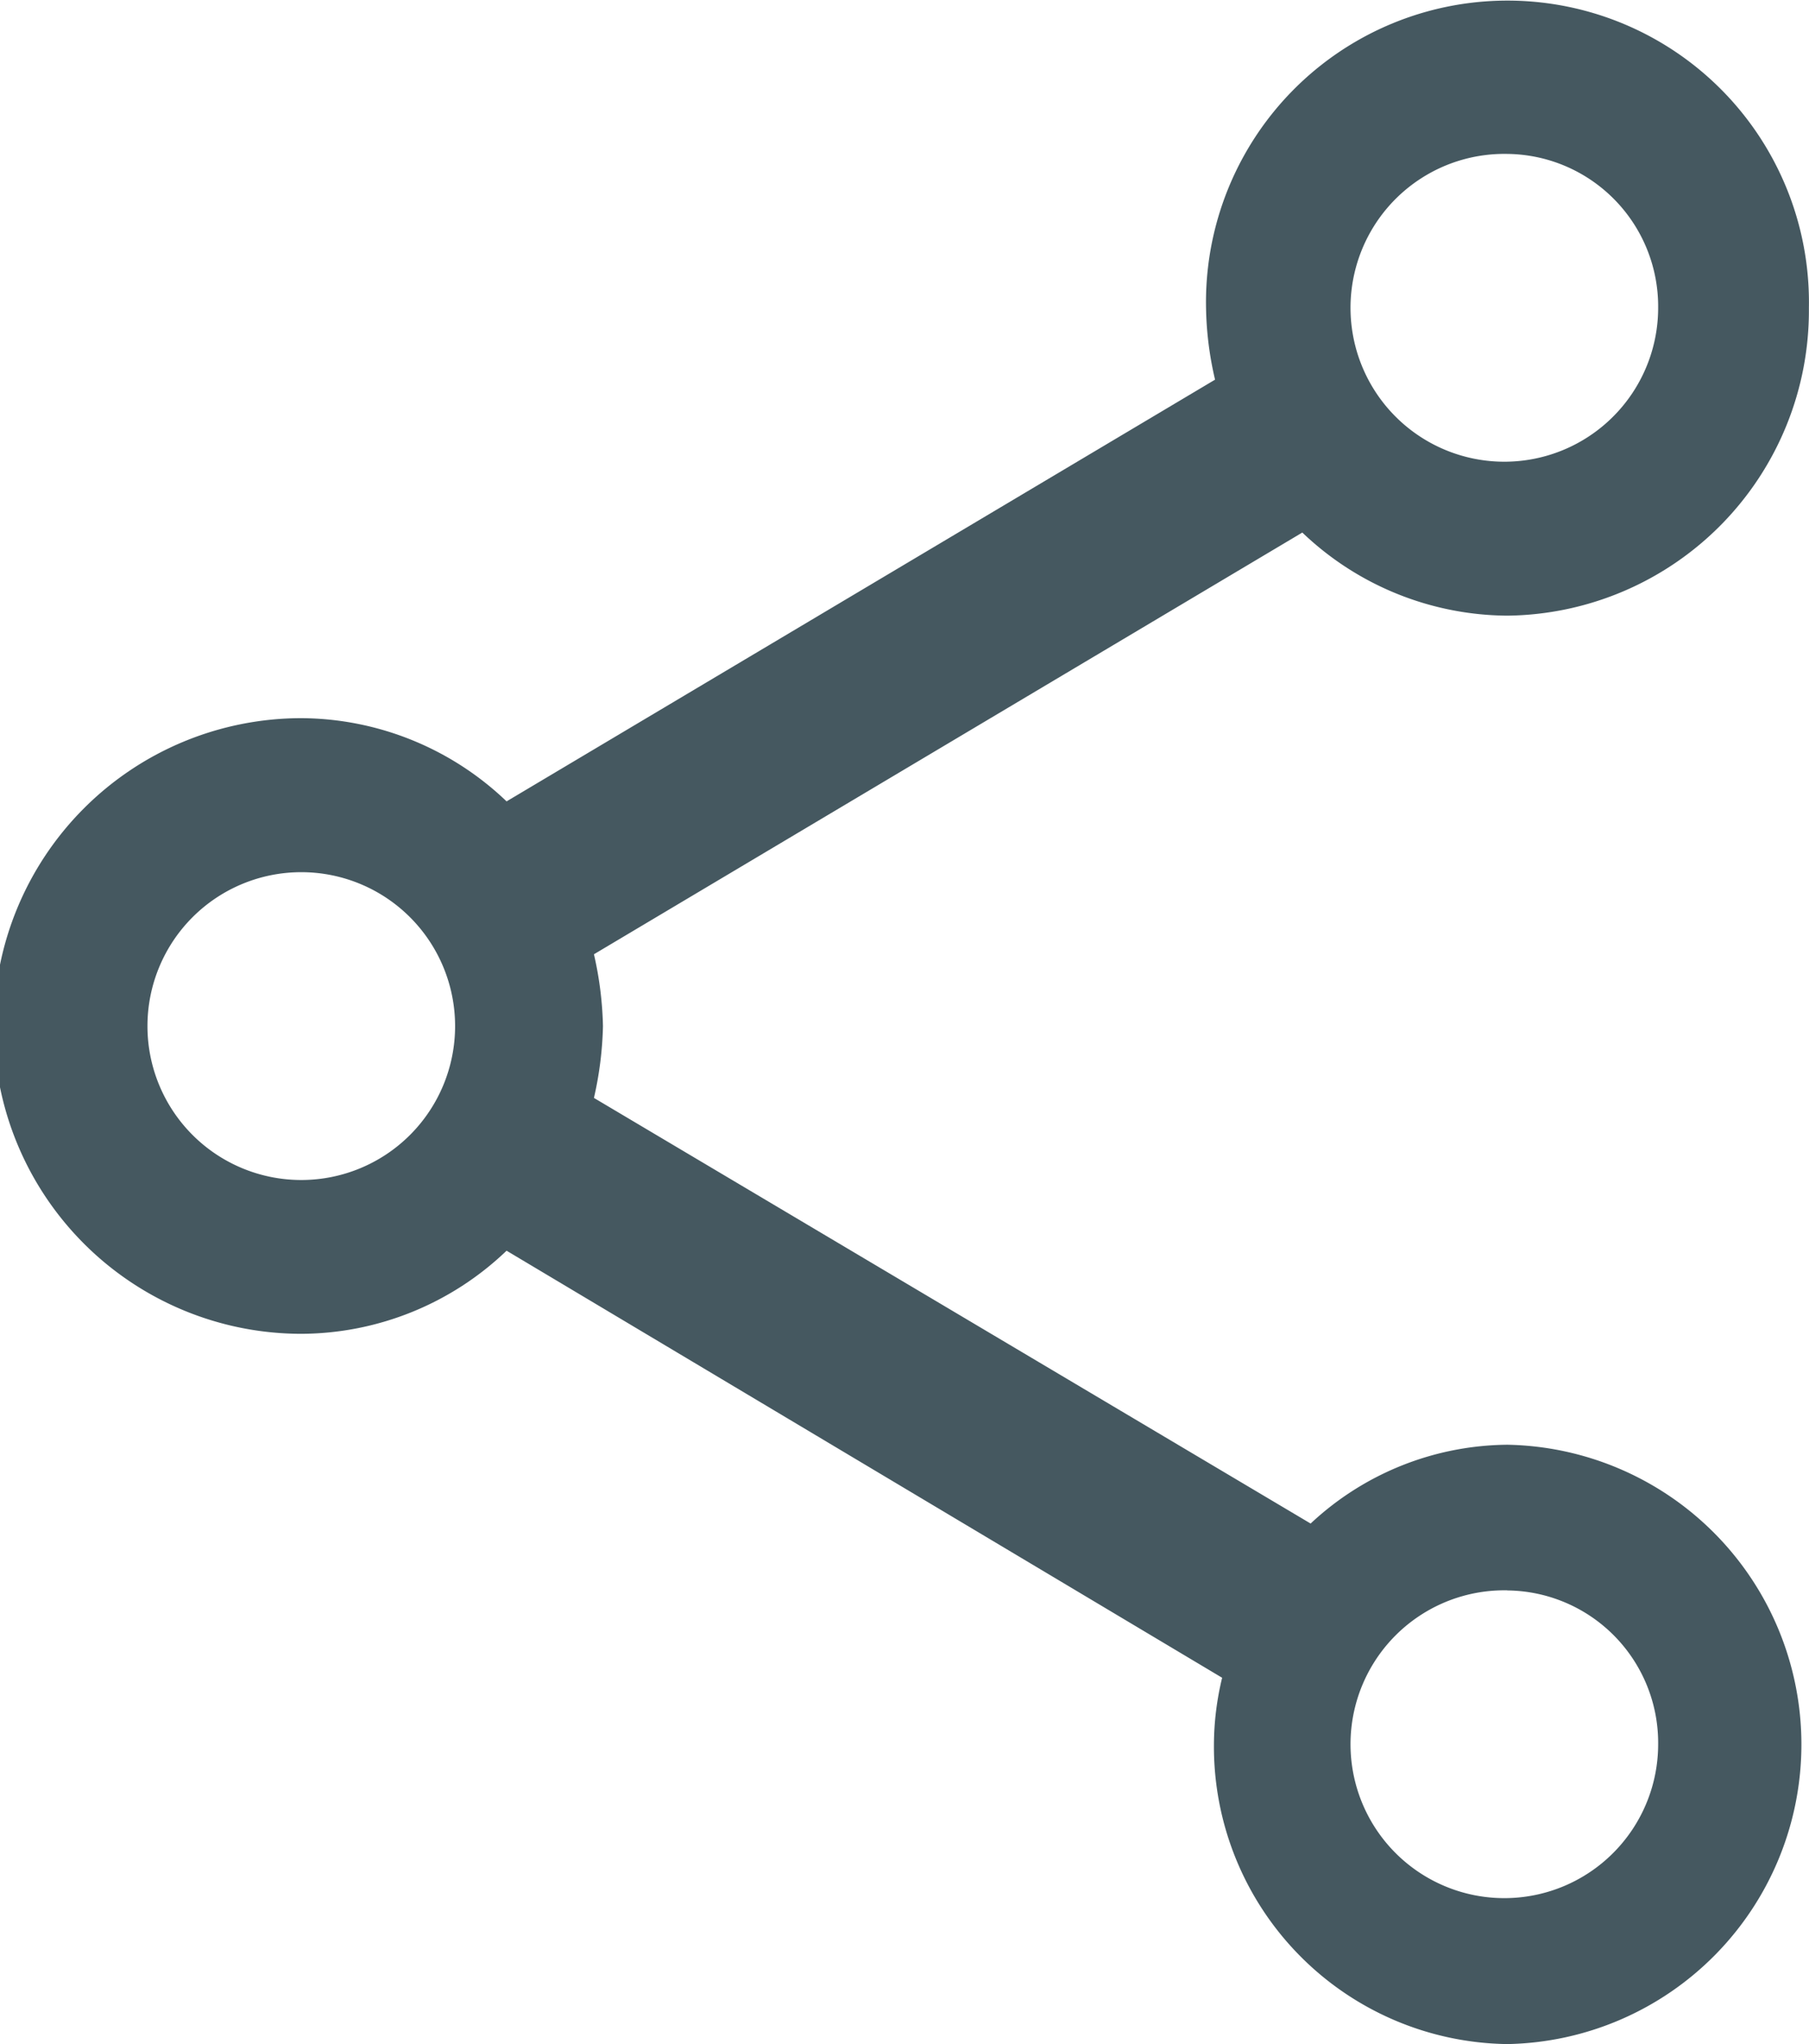
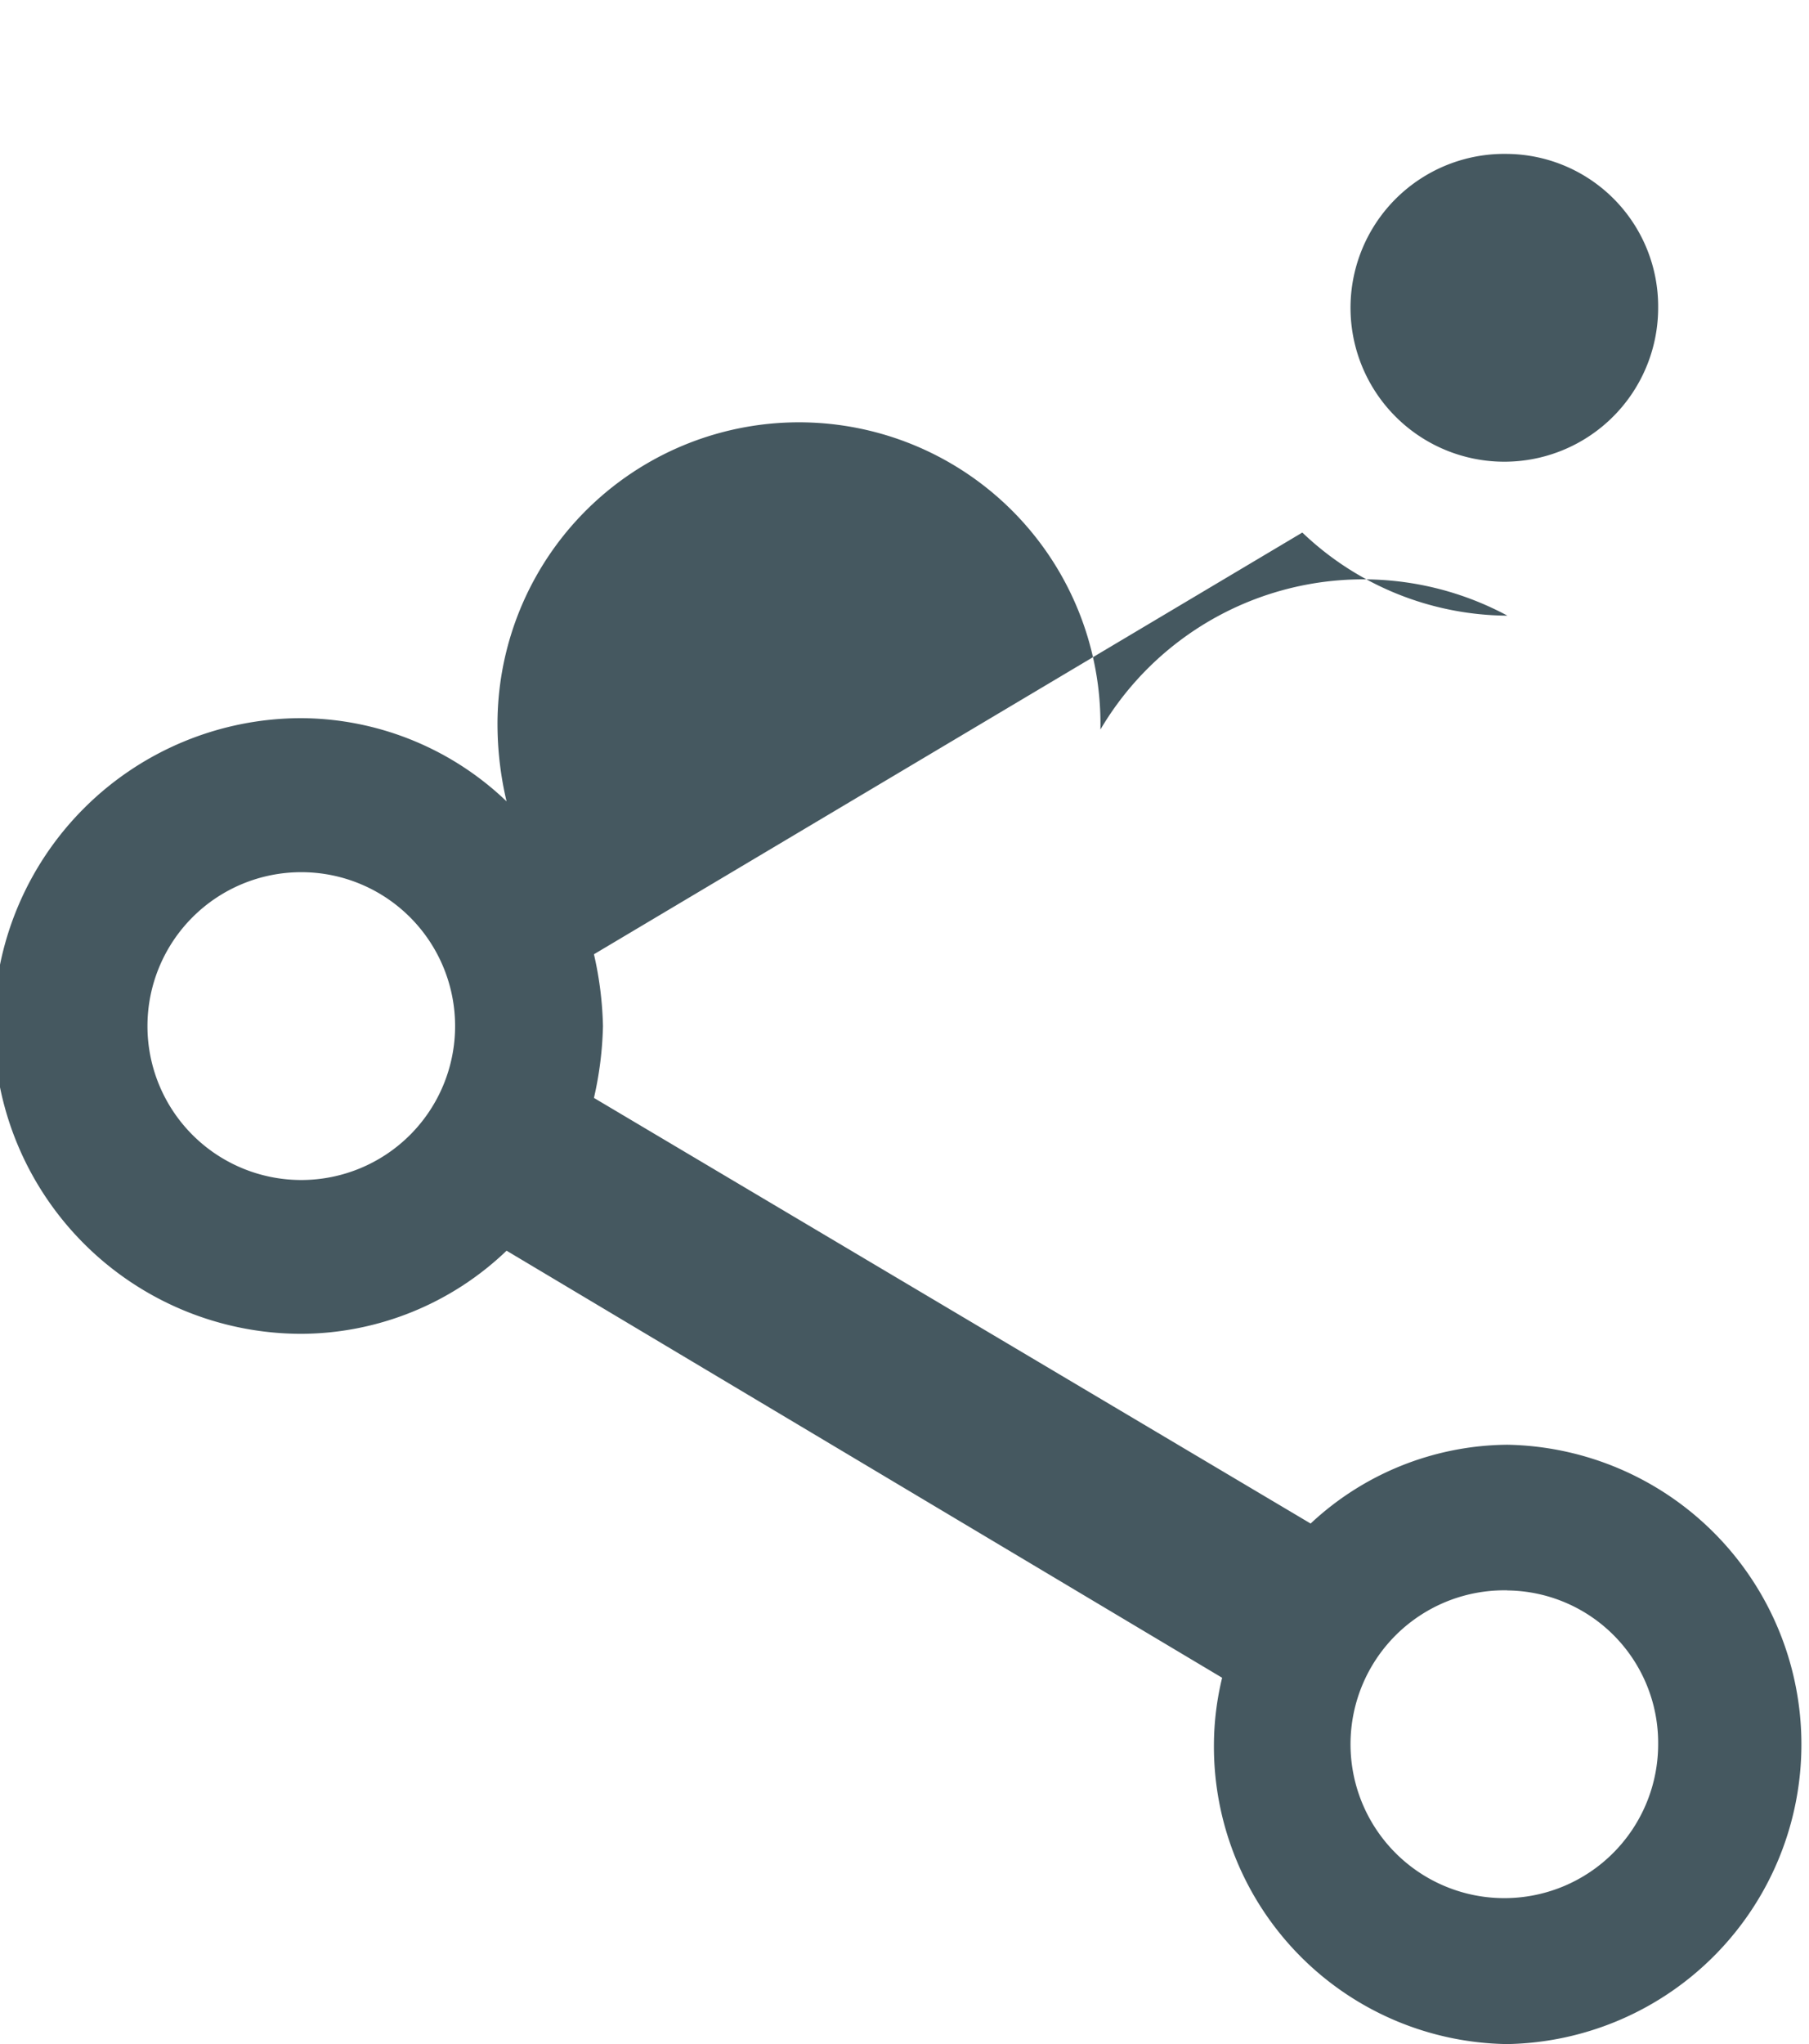
<svg xmlns="http://www.w3.org/2000/svg" viewBox="909.359 2504 17.641 19.921">
  <defs>
    <style>
      .cls-1 {
        fill: #455860;
      }
    </style>
  </defs>
-   <path id="Subtraction_4" data-name="Subtraction 4" class="cls-1" d="M14.7,19.921A2.9,2.9,0,0,1,11.838,17a2.8,2.8,0,0,1,.08-.649L4.94,12.189a2.91,2.91,0,0,1-2,.81,3,3,0,0,1,0-6,2.915,2.915,0,0,1,2,.811L11.849,3.7a3.26,3.26,0,0,1-.088-.7,2.94,2.94,0,1,1,5.879,0A2.974,2.974,0,0,1,14.7,6a2.918,2.918,0,0,1-2-.81L5.792,9.3a3.446,3.446,0,0,1,.088.7,3.452,3.452,0,0,1-.088.7l6.989,4.148A2.84,2.84,0,0,1,14.7,14.08a2.921,2.921,0,0,1,0,5.841Zm0-4.422A1.5,1.5,0,1,0,16.17,17,1.486,1.486,0,0,0,14.7,15.5ZM2.938,8.5a1.5,1.5,0,0,0,0,3,1.5,1.5,0,0,0,0-3ZM14.7,1.5A1.5,1.5,0,1,0,16.17,3,1.487,1.487,0,0,0,14.7,1.5Z" transform="translate(909.359 2504)" />
+   <path id="Subtraction_4" data-name="Subtraction 4" class="cls-1" d="M14.7,19.921A2.9,2.9,0,0,1,11.838,17a2.8,2.8,0,0,1,.08-.649L4.94,12.189a2.91,2.91,0,0,1-2,.81,3,3,0,0,1,0-6,2.915,2.915,0,0,1,2,.811a3.26,3.26,0,0,1-.088-.7,2.94,2.94,0,1,1,5.879,0A2.974,2.974,0,0,1,14.7,6a2.918,2.918,0,0,1-2-.81L5.792,9.3a3.446,3.446,0,0,1,.088.7,3.452,3.452,0,0,1-.088.7l6.989,4.148A2.84,2.84,0,0,1,14.7,14.08a2.921,2.921,0,0,1,0,5.841Zm0-4.422A1.5,1.5,0,1,0,16.17,17,1.486,1.486,0,0,0,14.7,15.5ZM2.938,8.5a1.5,1.5,0,0,0,0,3,1.5,1.5,0,0,0,0-3ZM14.7,1.5A1.5,1.5,0,1,0,16.17,3,1.487,1.487,0,0,0,14.7,1.5Z" transform="translate(909.359 2504)" />
</svg>